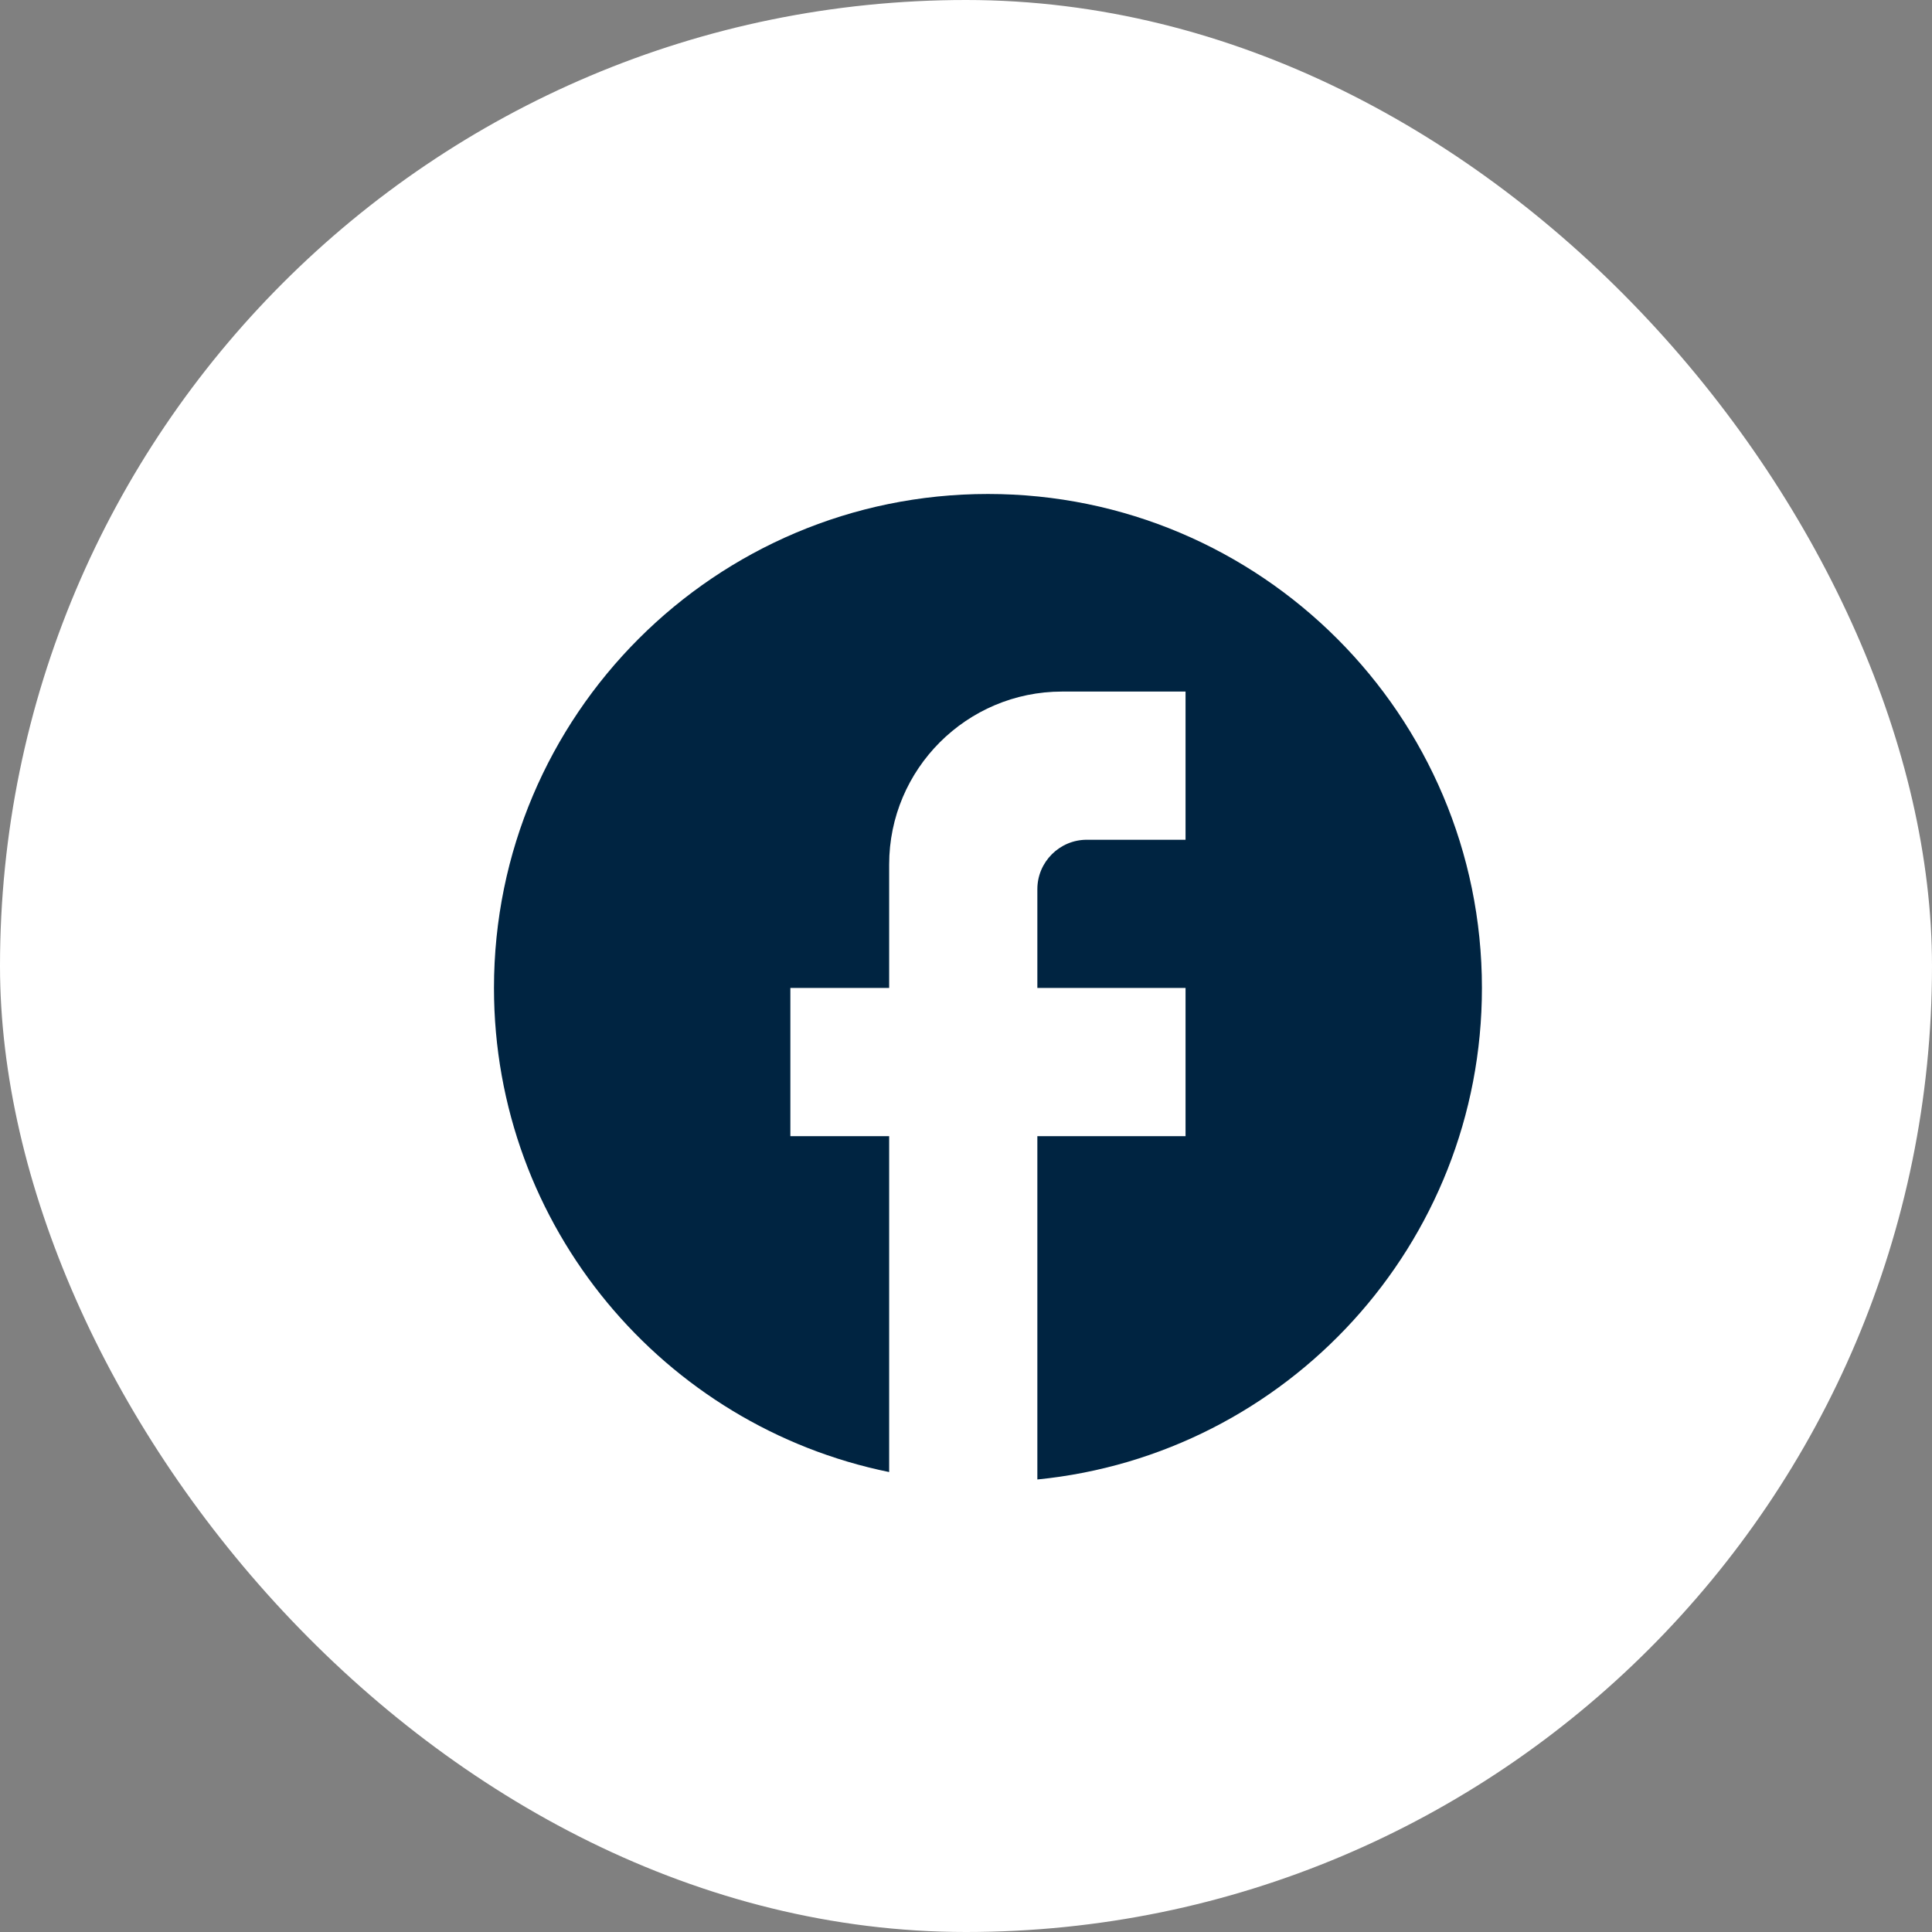
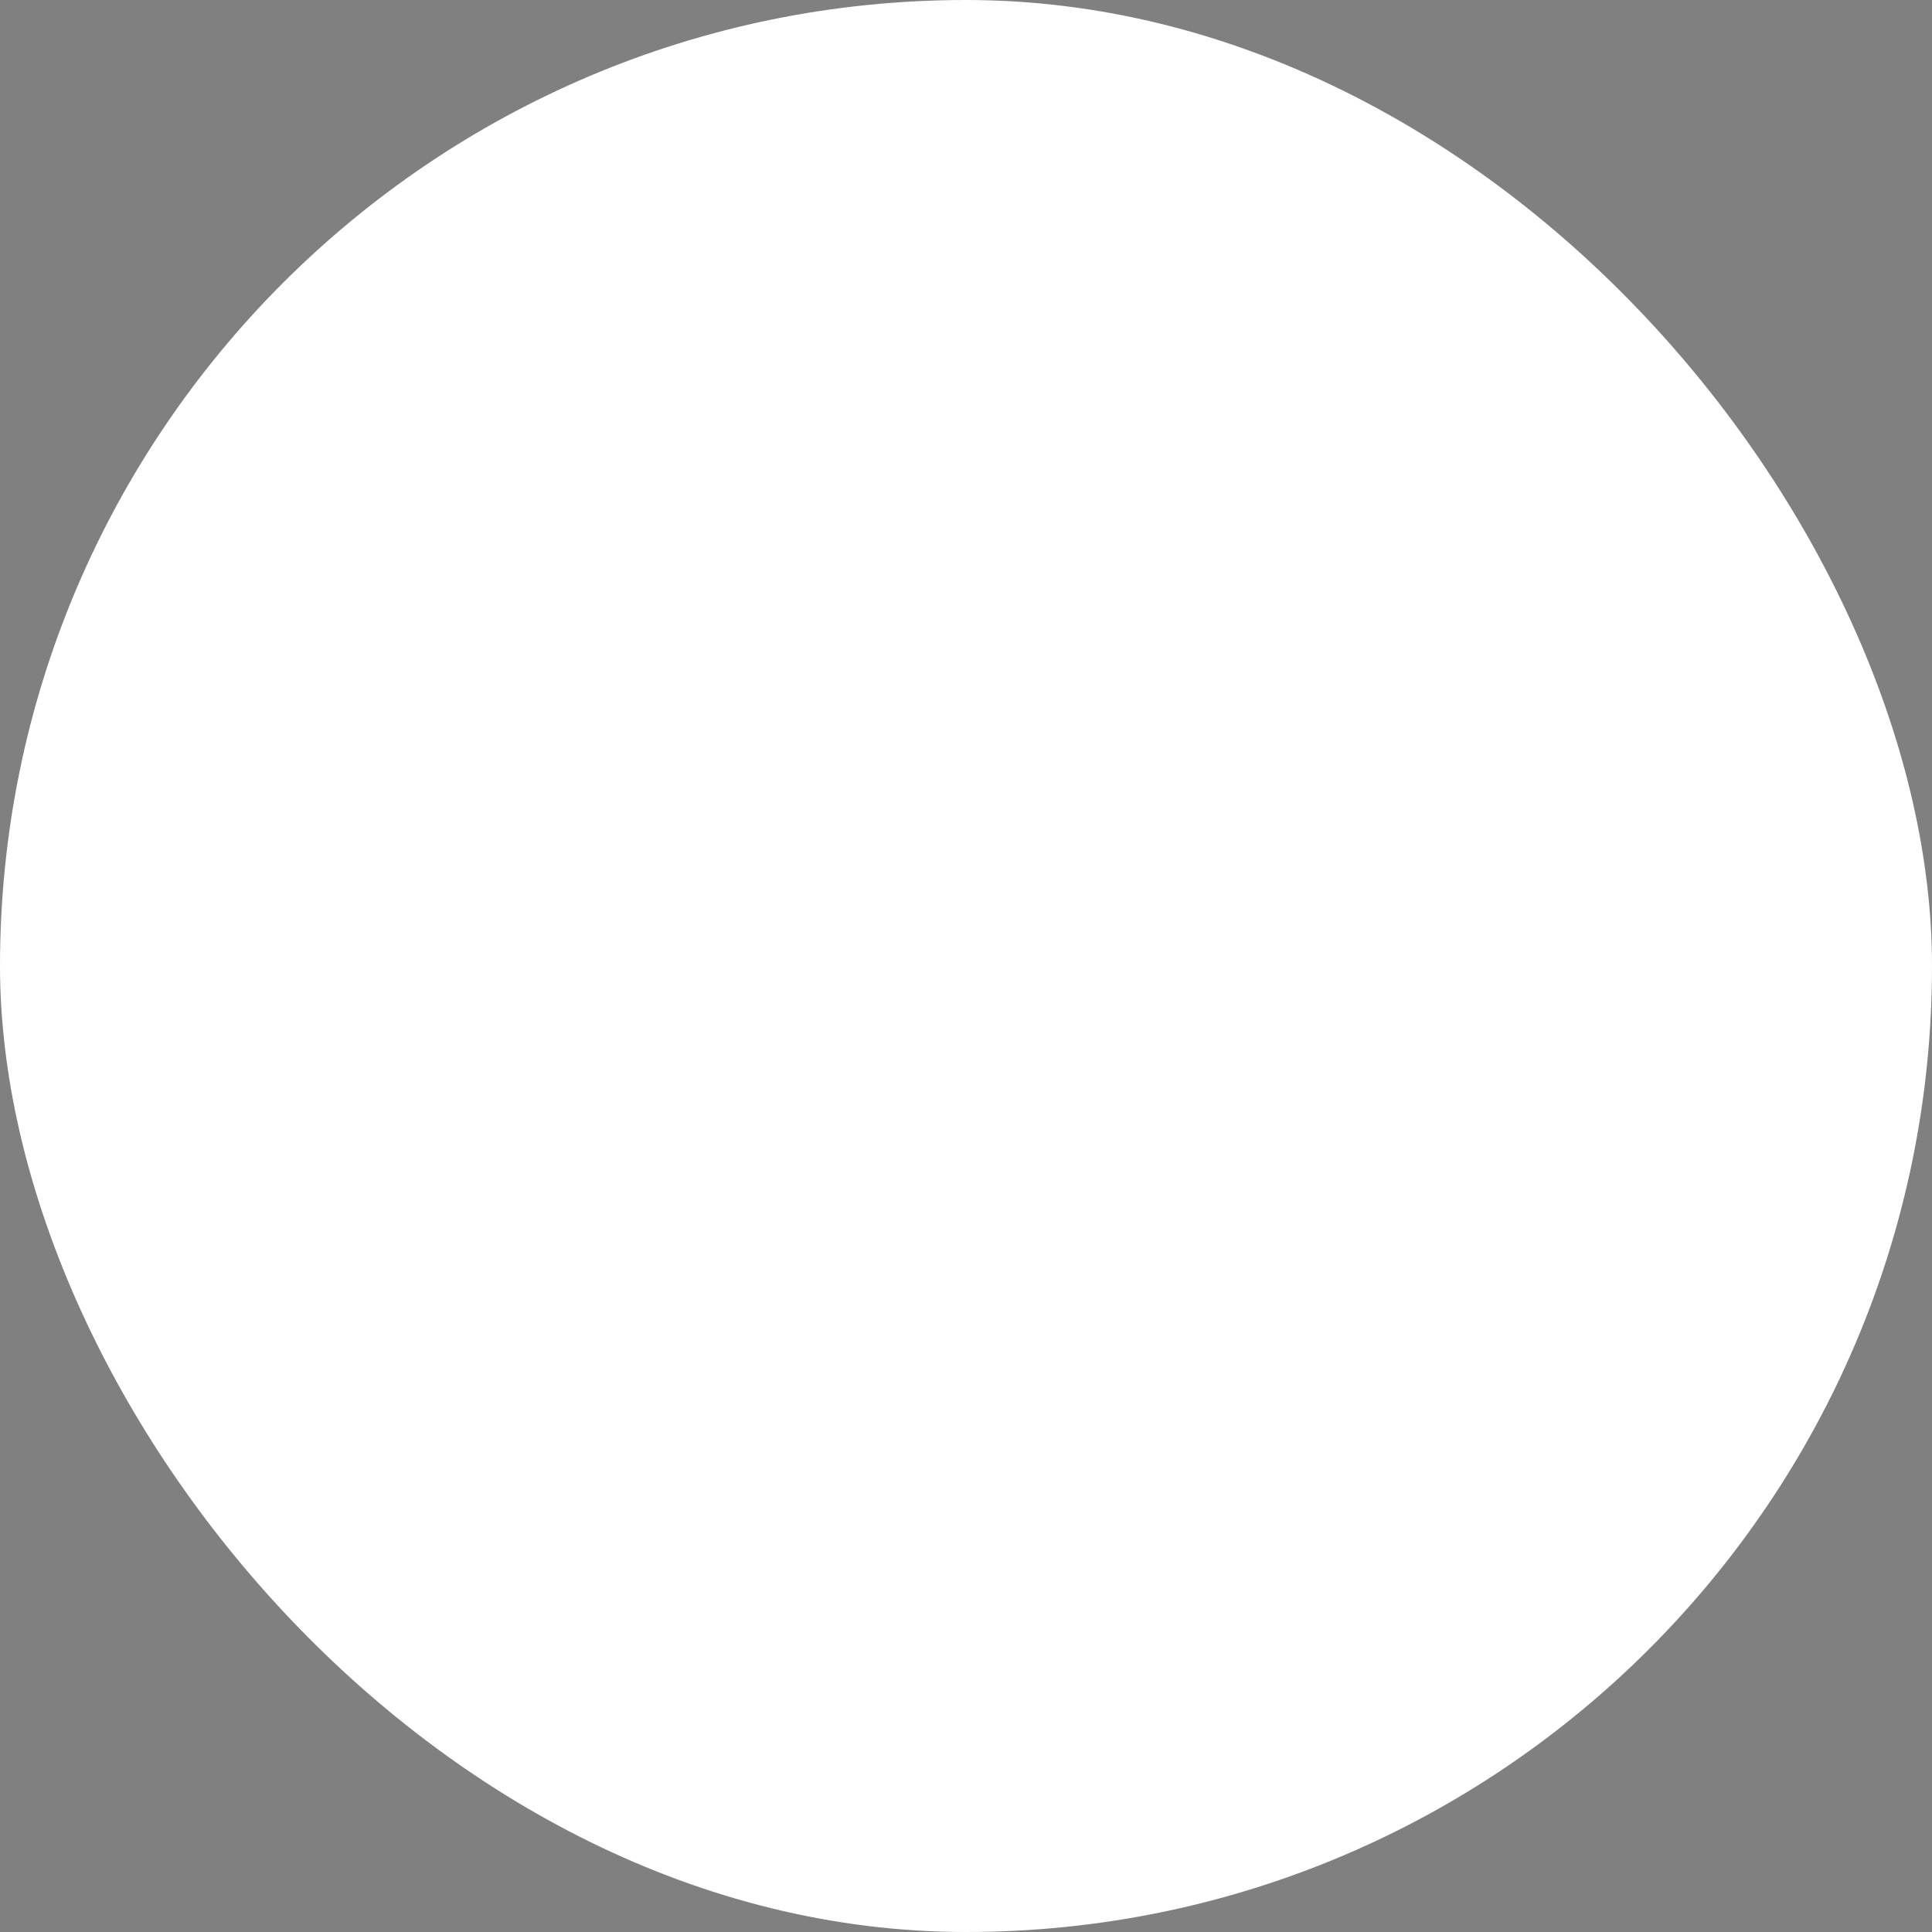
<svg xmlns="http://www.w3.org/2000/svg" width="44" height="44" viewBox="0 0 44 44" fill="none">
  <rect x="0" y="0" width="44" height="44" fill="#808080" stroke="none" />
  <rect width="44" height="44" rx="22" fill="white" />
-   <path d="M33.75 22.5C33.75 16.29 28.71 11.25 22.5 11.25C16.29 11.25 11.25 16.29 11.25 22.5C11.25 27.945 15.12 32.479 20.25 33.525V25.875H18V22.5H20.25V19.688C20.25 17.516 22.016 15.75 24.188 15.75H27V19.125H24.75C24.131 19.125 23.625 19.631 23.625 20.25V22.5H27V25.875H23.625V33.694C29.306 33.131 33.75 28.339 33.75 22.5Z" fill="#002441" />
</svg>